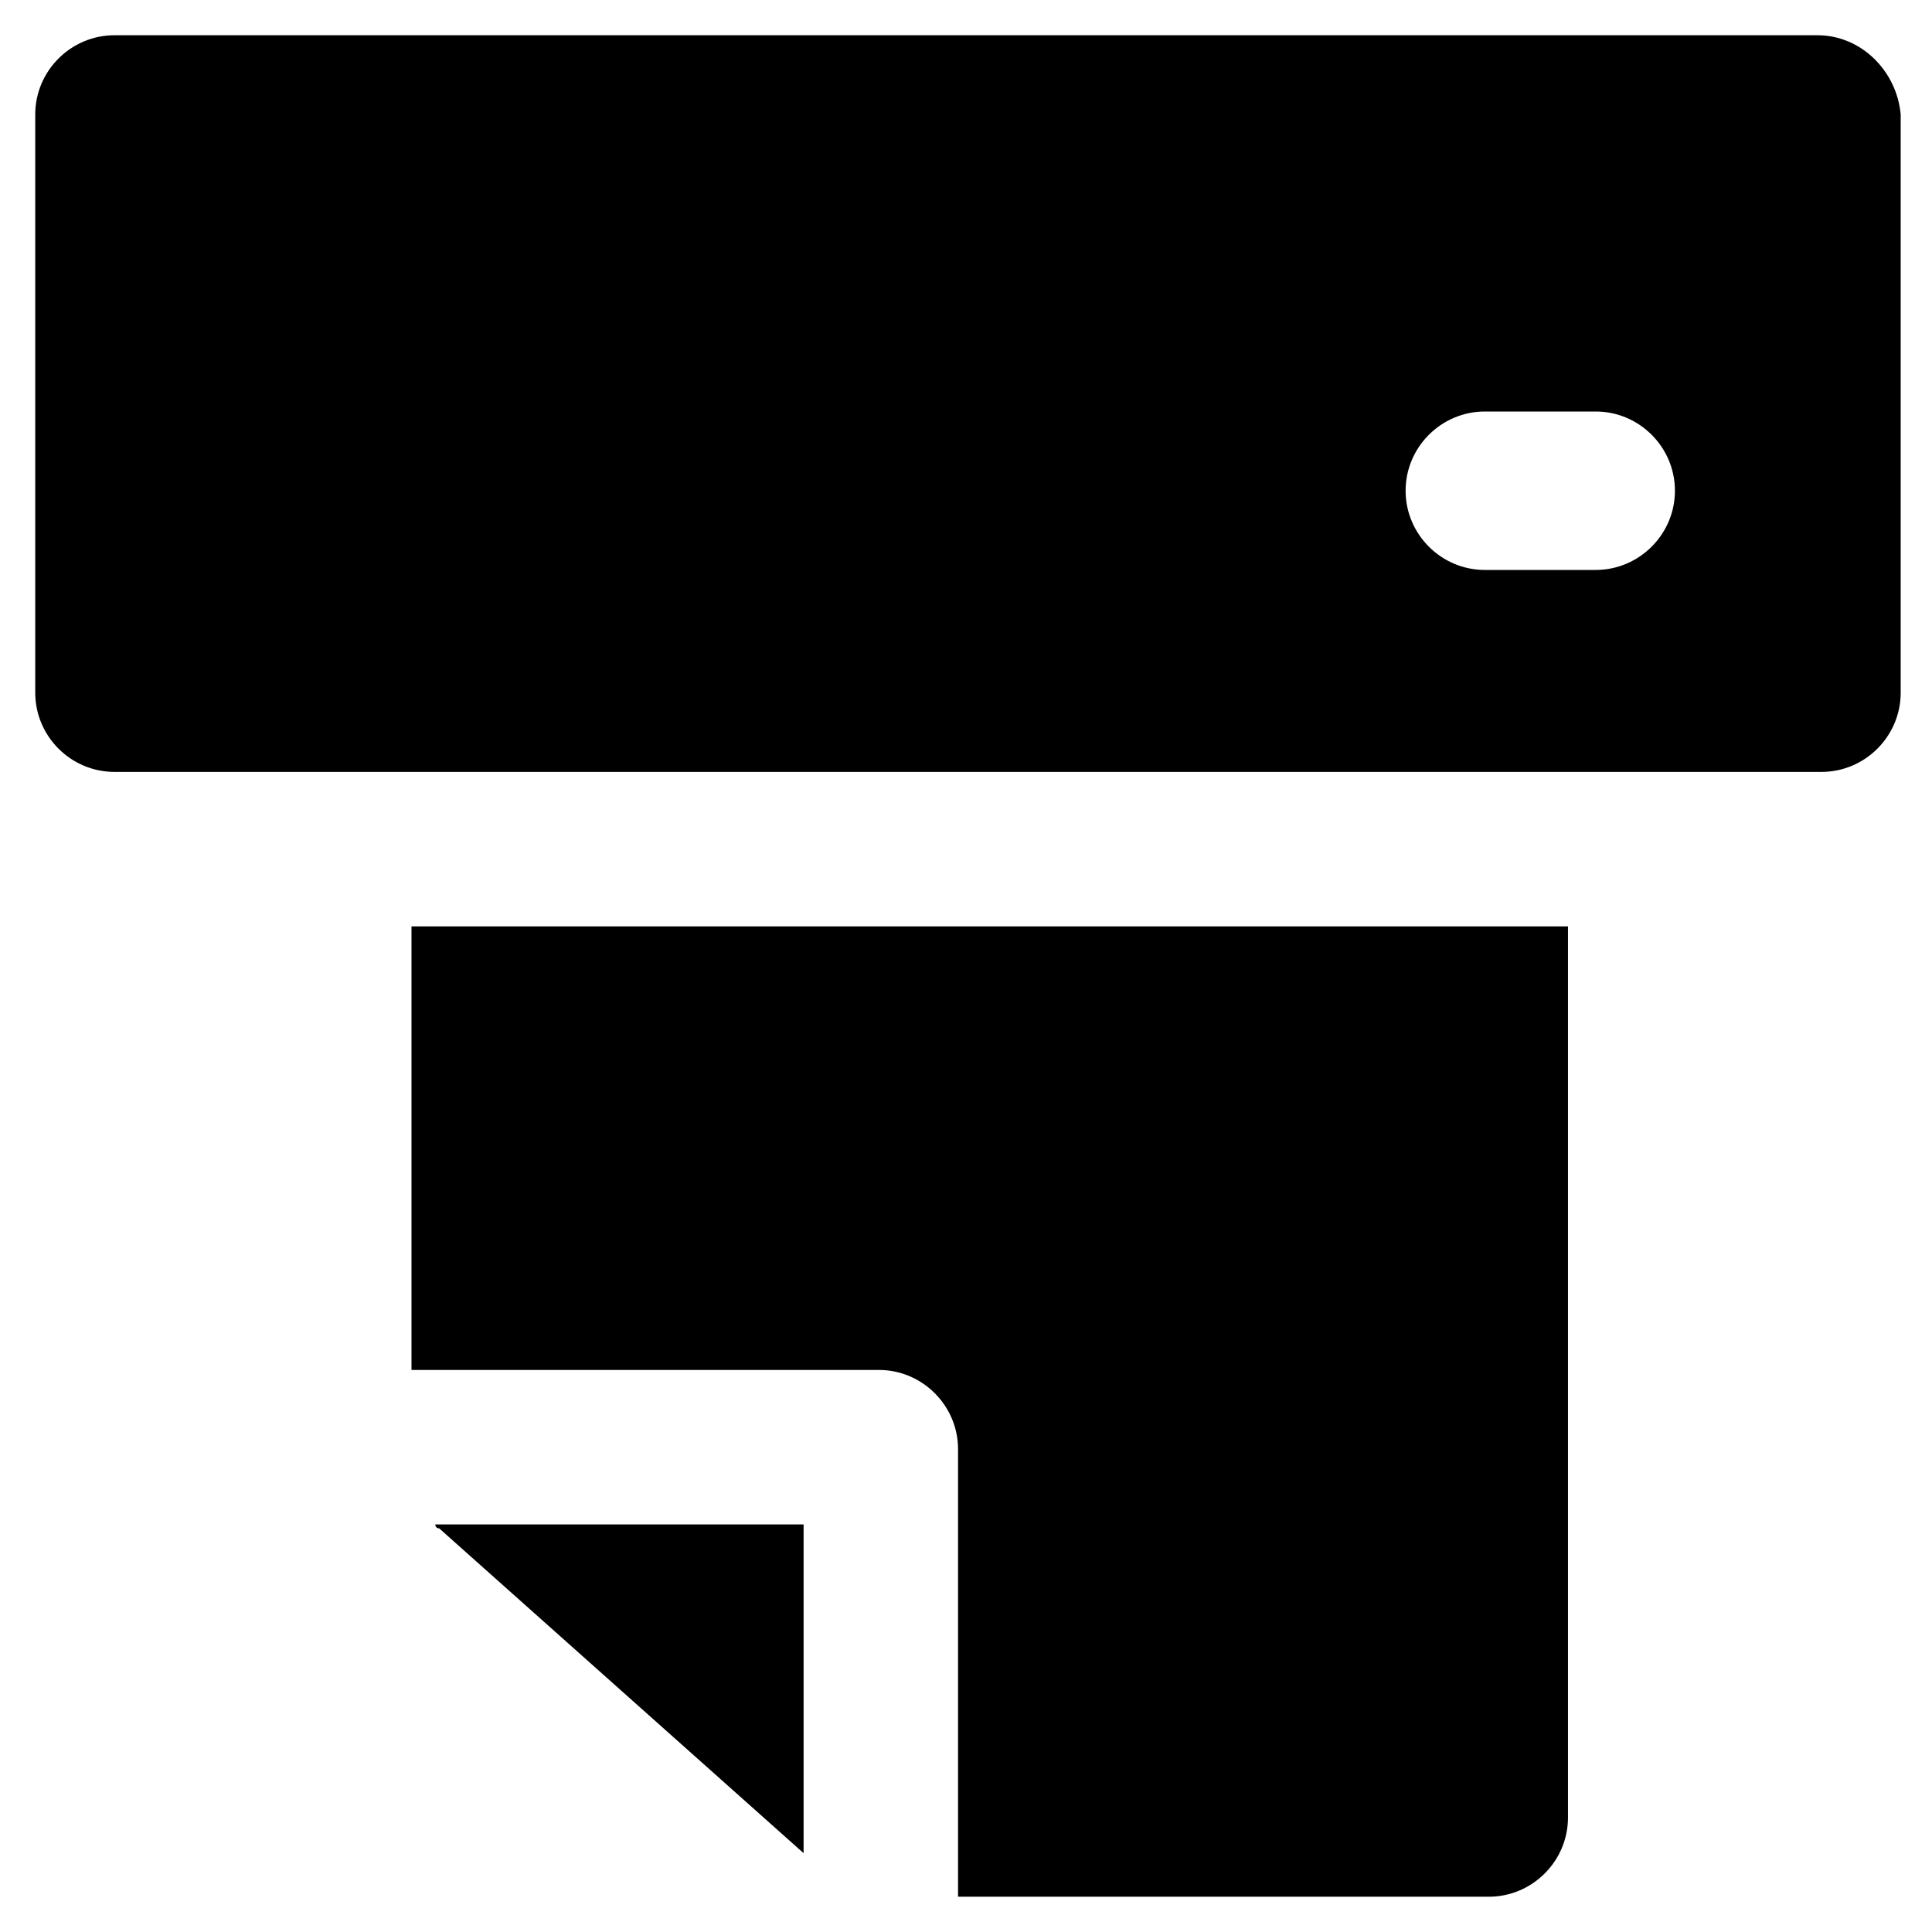
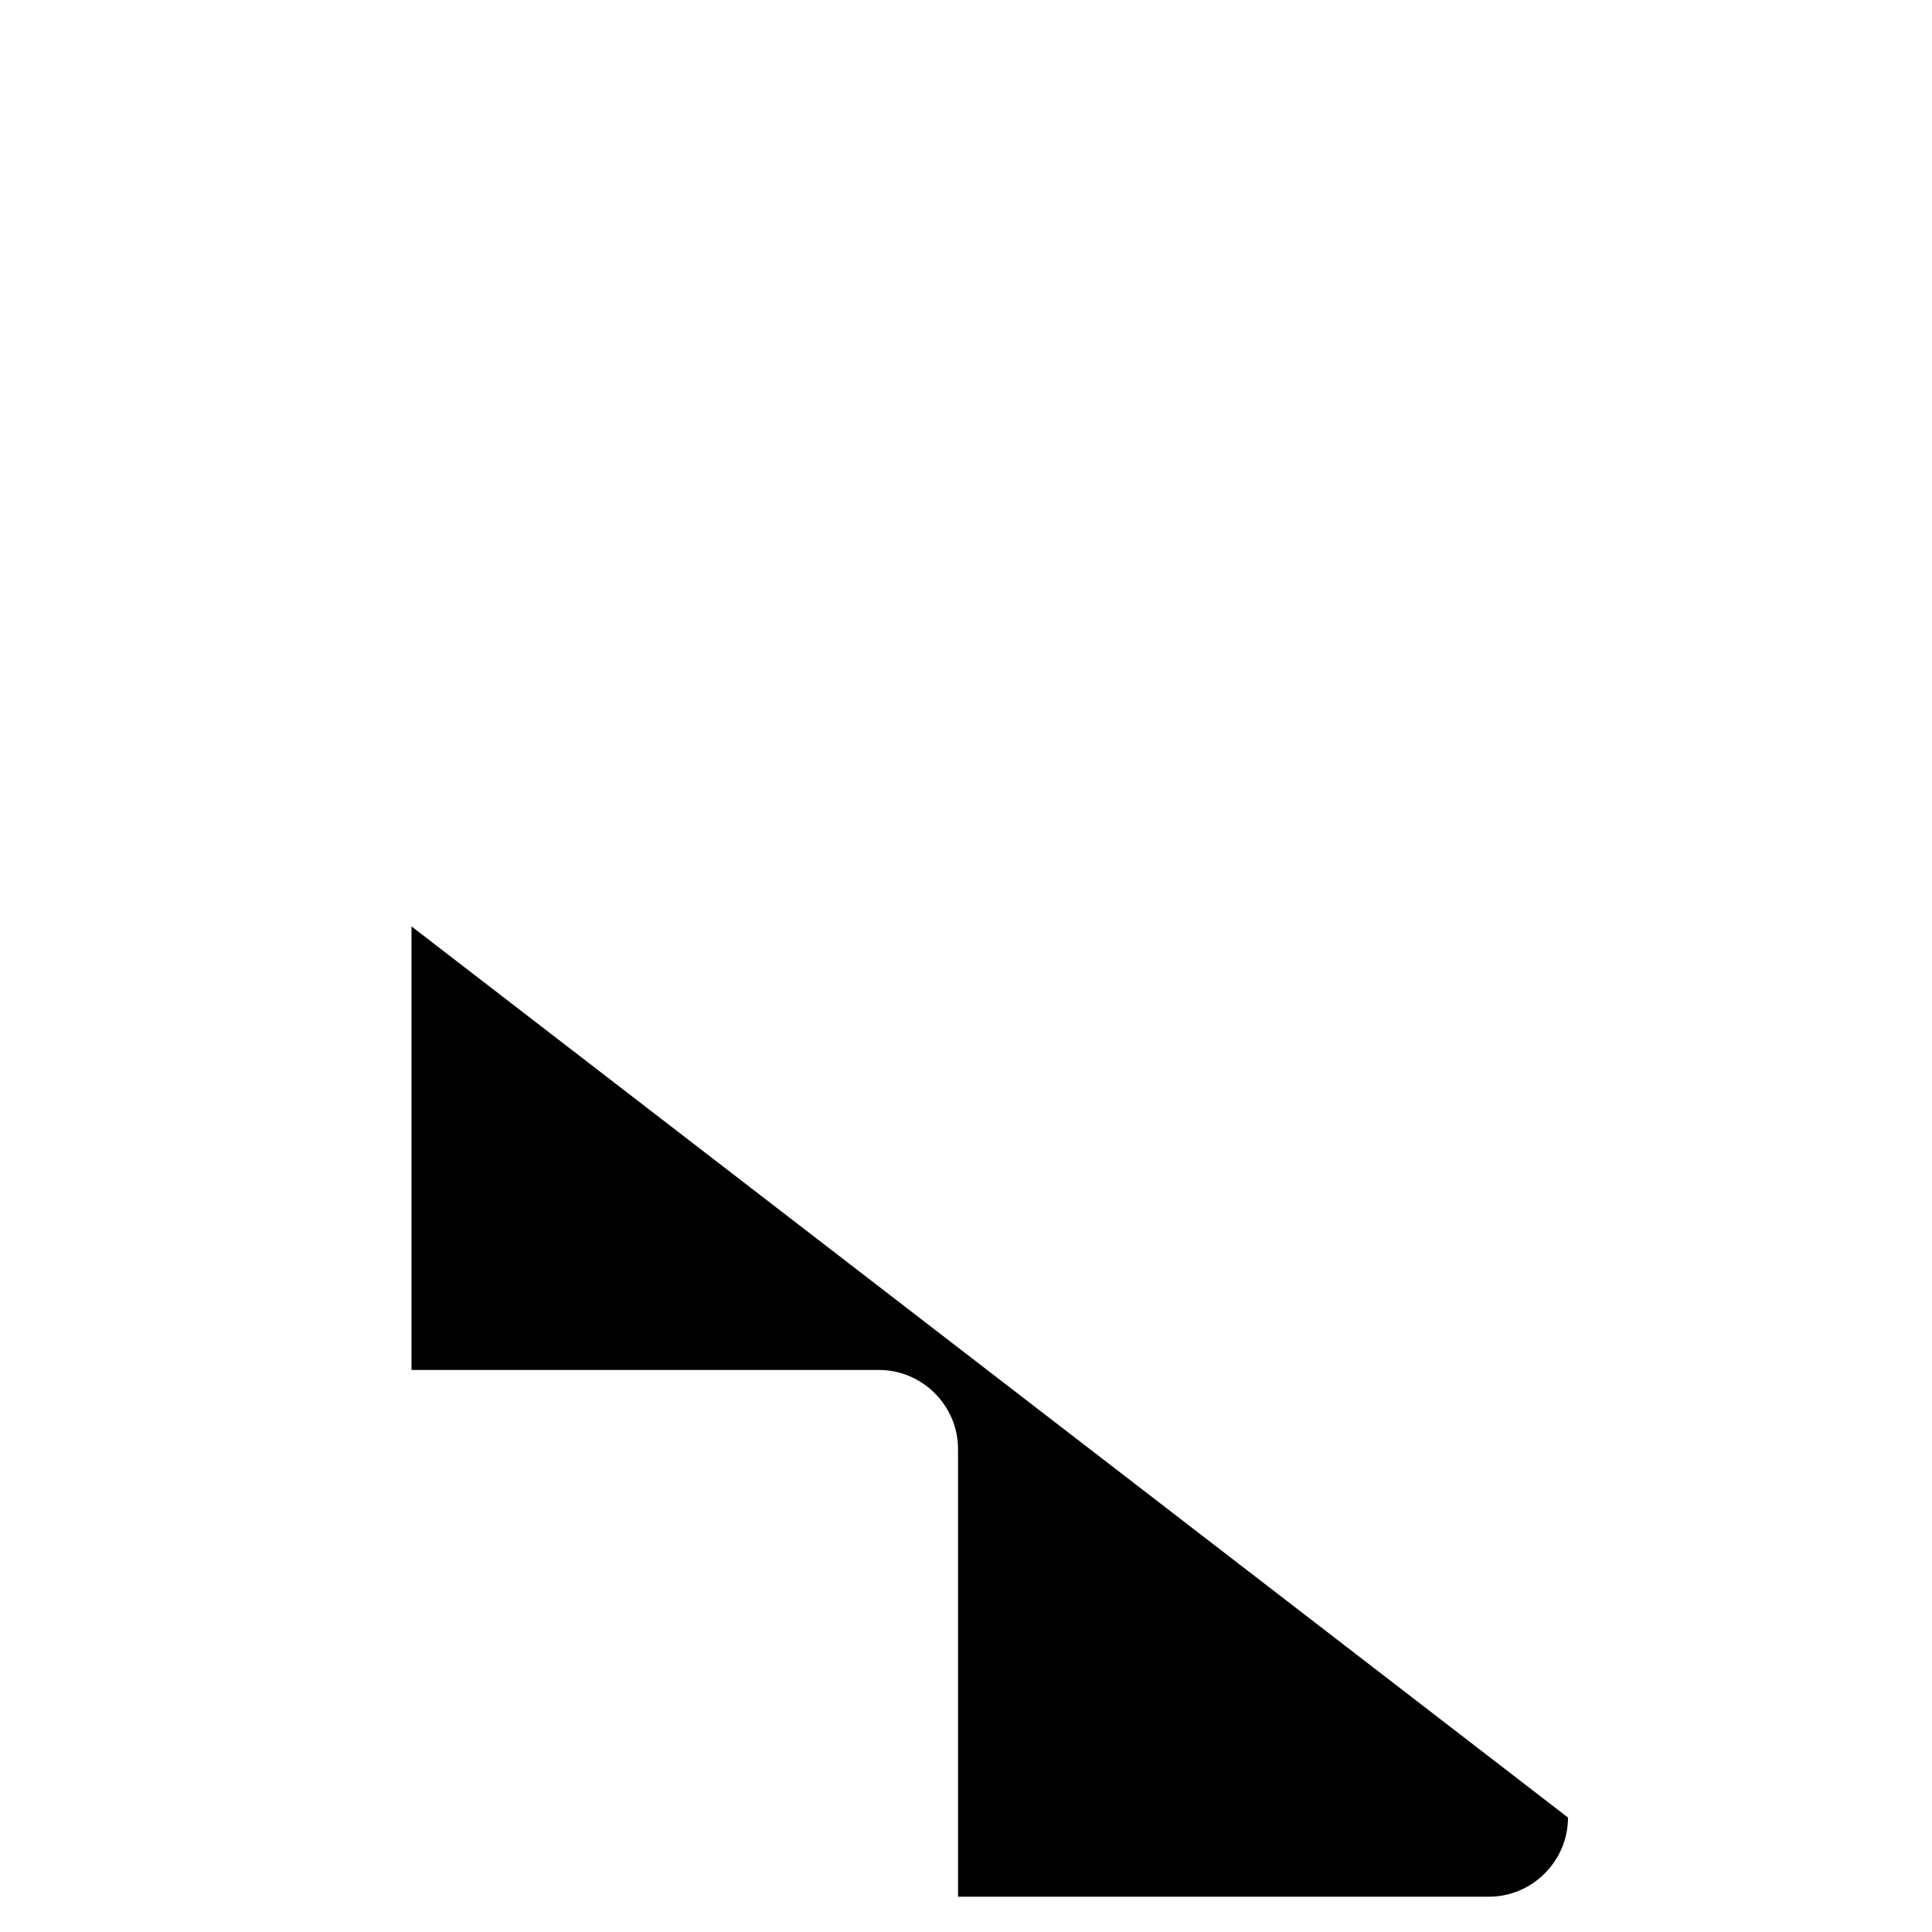
<svg xmlns="http://www.w3.org/2000/svg" fill="#000000" width="800px" height="800px" version="1.1" viewBox="144 144 512 512">
  <g>
-     <path d="m625.66 153.34h-451.33c-11.547 0-20.992 9.445-20.992 20.992v153.24c0 11.547 9.445 20.992 20.992 20.992h452.38c11.547 0 20.992-9.445 20.992-20.992v-153.24c-1.047-11.543-10.496-20.992-22.039-20.992zm-58.777 141.7h-29.391c-11.547 0-20.992-9.445-20.992-20.992s9.445-20.992 20.992-20.992h29.391c11.547 0 20.992 9.445 20.992 20.992 0 11.543-9.449 20.992-20.992 20.992z" />
-     <path d="m355.91 547.99h-96.562s0 1.051 1.051 1.051l96.562 86.066v-87.117z" />
-     <path d="m253.05 389.5v117.55h123.85c11.547 0 20.992 9.445 20.992 20.992v118.61h140.65c11.547 0 20.992-9.445 20.992-20.992v-236.16z" />
+     <path d="m253.05 389.5v117.55h123.85c11.547 0 20.992 9.445 20.992 20.992v118.61h140.65c11.547 0 20.992-9.445 20.992-20.992z" />
  </g>
</svg>